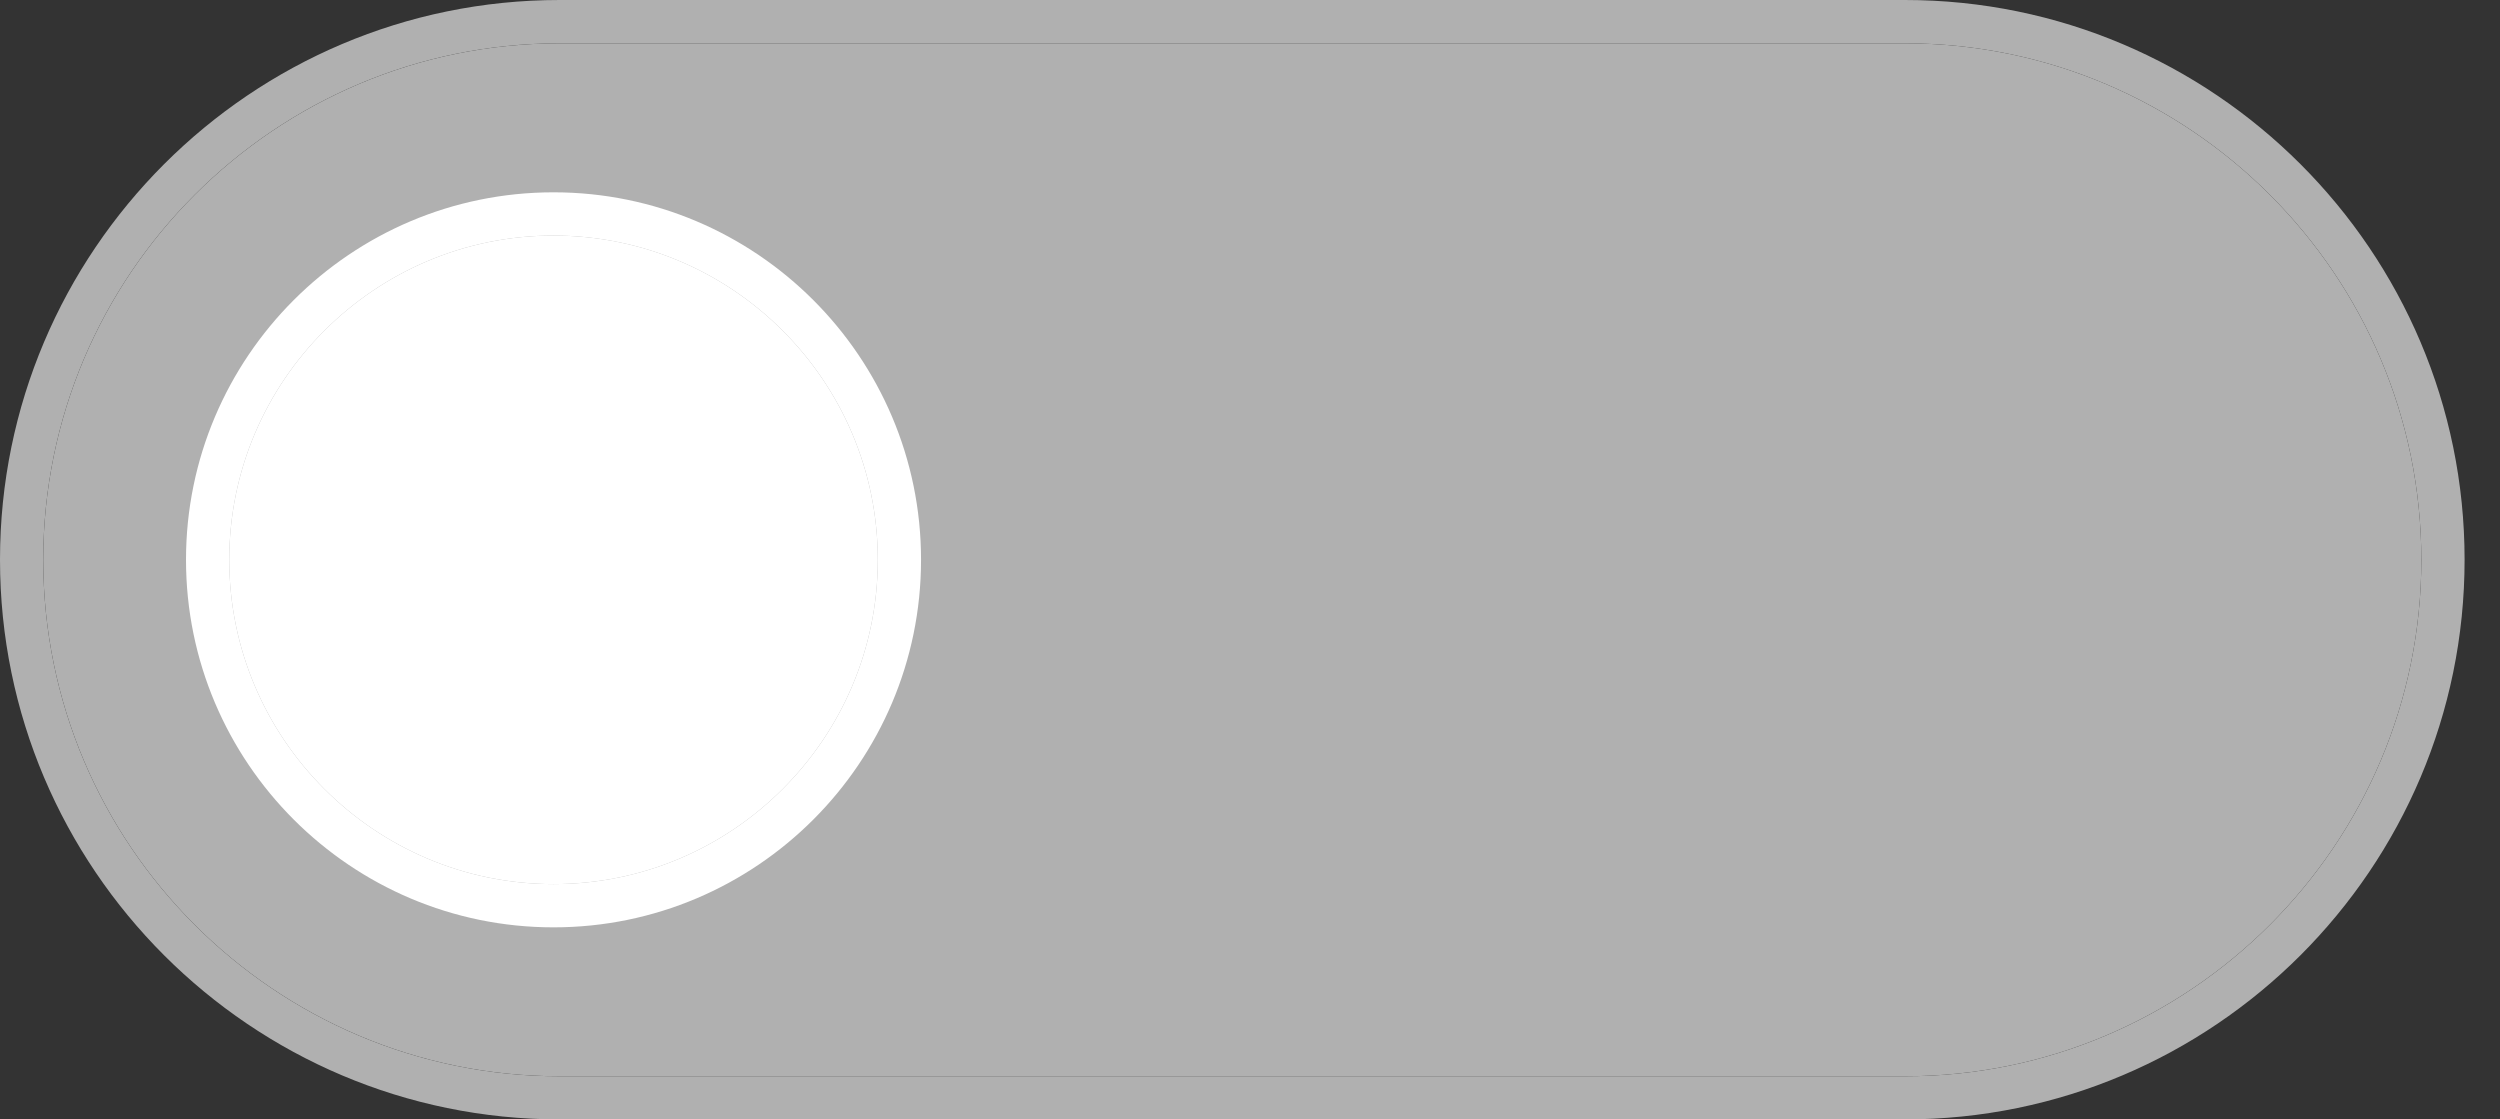
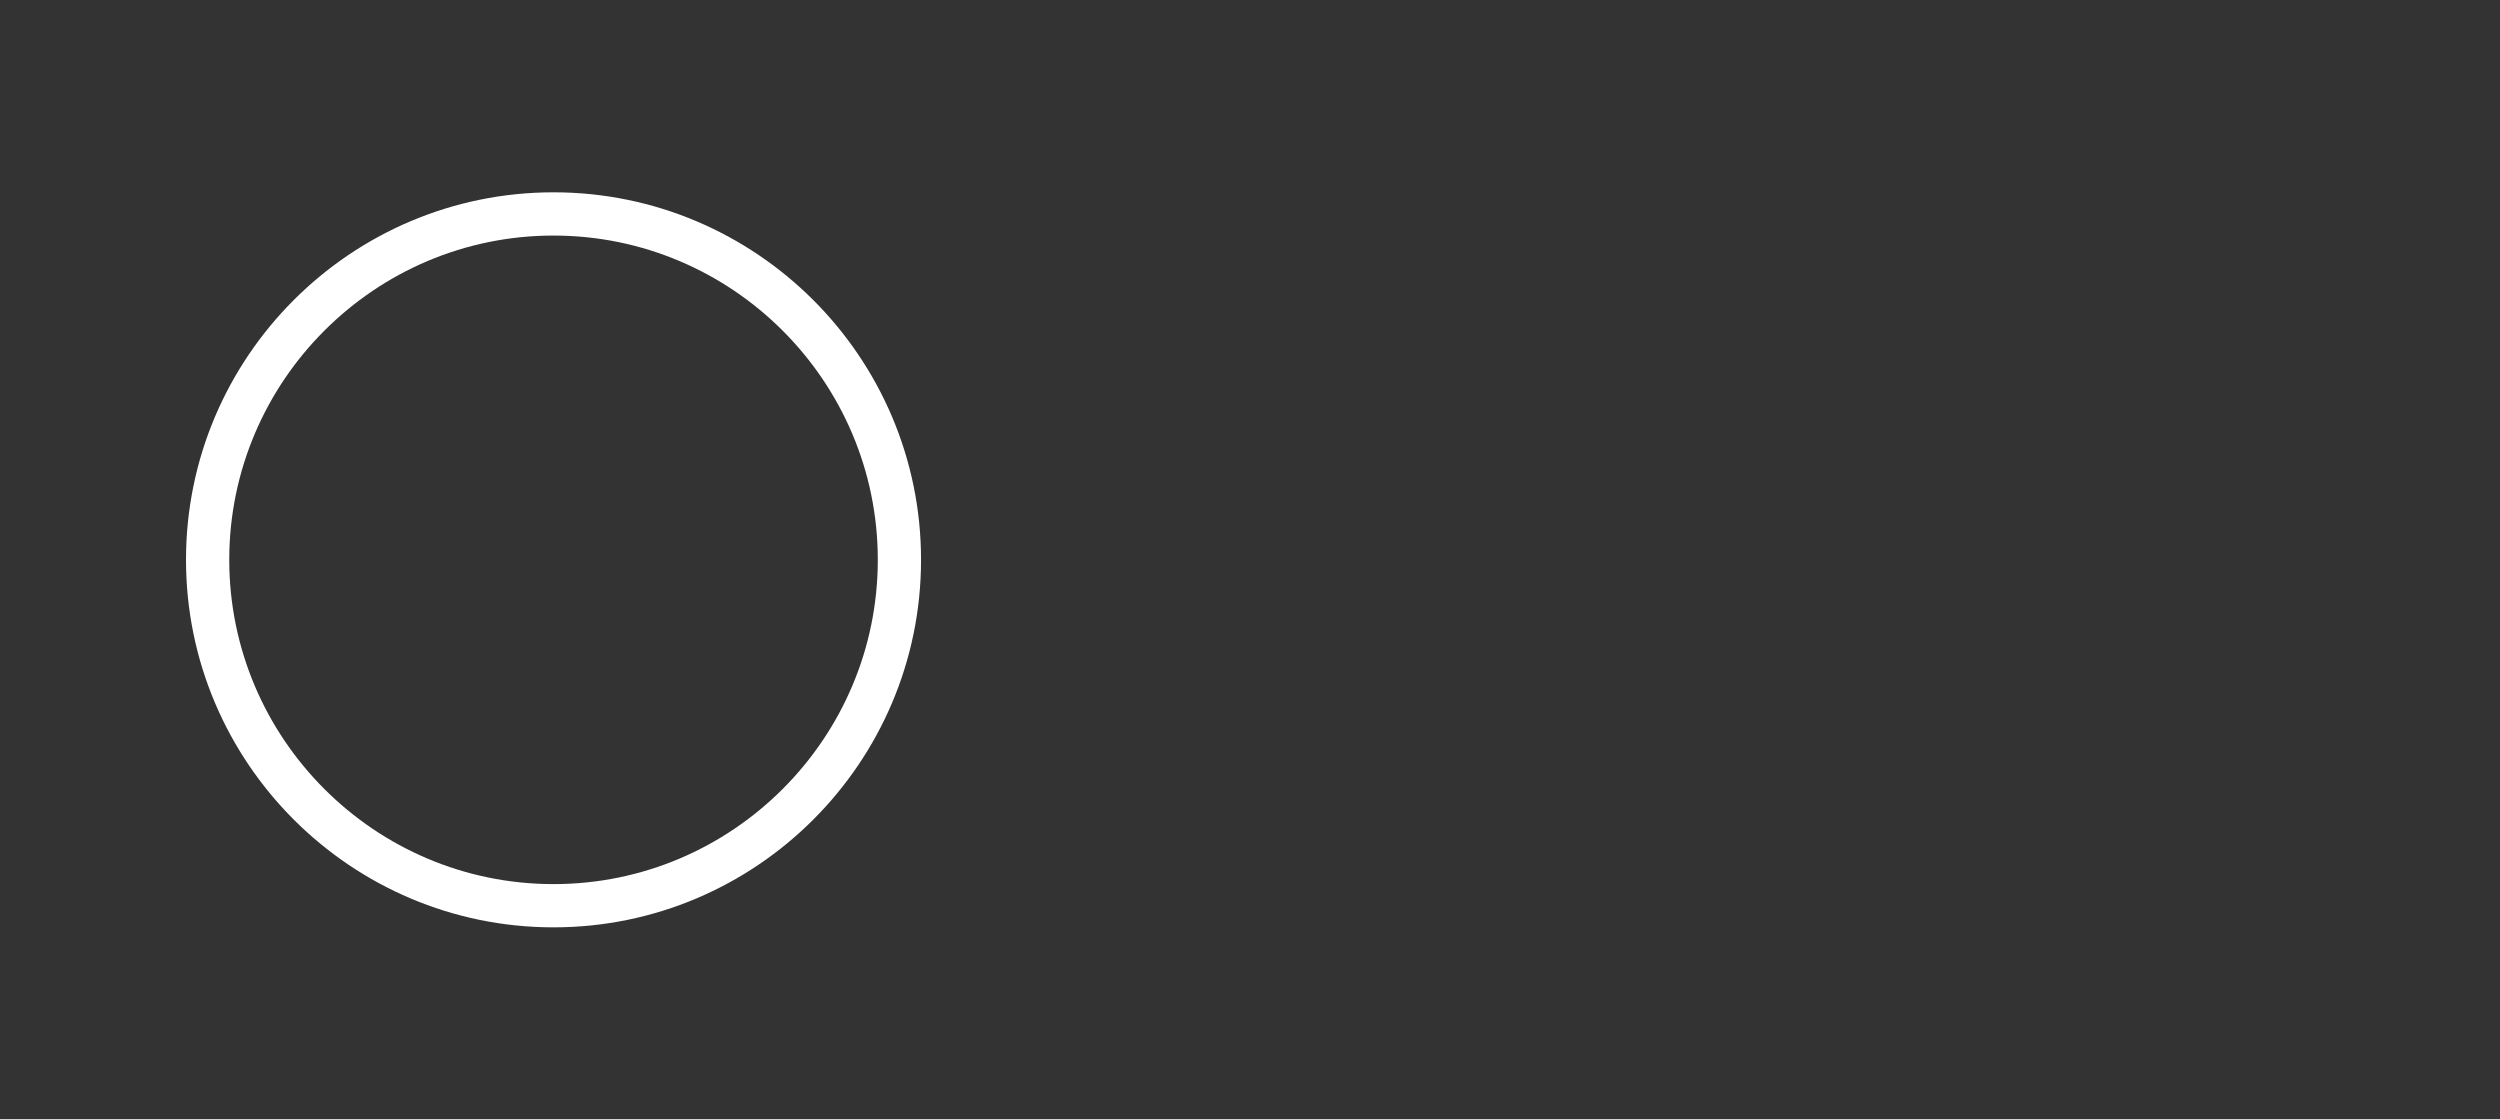
<svg xmlns="http://www.w3.org/2000/svg" width="67" height="30" viewBox="0 0 67 30" fill="none">
  <rect x="0" y="0" width="67" height="30" fill="#333333" stroke="none" />
-   <path d="M15.001 30H51.05C59.321 30 66.051 23.272 66.051 15.001C66.051 6.73 59.323 0 51.05 0H15.001C6.73 0 0 6.728 0 15.001C0 23.272 6.728 30 15.001 30ZM15.001 1.161H51.05C58.681 1.161 64.892 7.372 64.892 15.004C64.892 22.635 58.681 28.844 51.05 28.844H15.001C7.37 28.844 1.159 22.635 1.159 15.004C1.159 7.372 7.37 1.161 15.001 1.161Z" fill="#B0B0B0" />
-   <path d="M15.001 1.161H51.05C58.681 1.161 64.892 7.372 64.892 15.004C64.892 22.635 58.681 28.844 51.05 28.844H15.001C7.37 28.844 1.159 22.635 1.159 15.004C1.159 7.372 7.37 1.161 15.001 1.161Z" fill="#B0B0B0" />
  <path d="M14.834 24.853C20.266 24.853 24.684 20.436 24.684 15.003C24.684 9.571 20.266 5.154 14.834 5.154C9.402 5.154 4.985 9.571 4.985 15.003C4.985 20.436 9.404 24.853 14.834 24.853ZM14.834 6.313C19.625 6.313 23.525 10.213 23.525 15.003C23.525 19.794 19.625 23.694 14.834 23.694C10.044 23.694 6.144 19.794 6.144 15.003C6.144 10.213 10.044 6.313 14.834 6.313Z" fill="white" />
-   <path d="M14.834 6.313C19.625 6.313 23.525 10.213 23.525 15.003C23.525 19.794 19.625 23.694 14.834 23.694C10.044 23.694 6.144 19.794 6.144 15.003C6.144 10.213 10.044 6.313 14.834 6.313Z" fill="white" />
</svg>